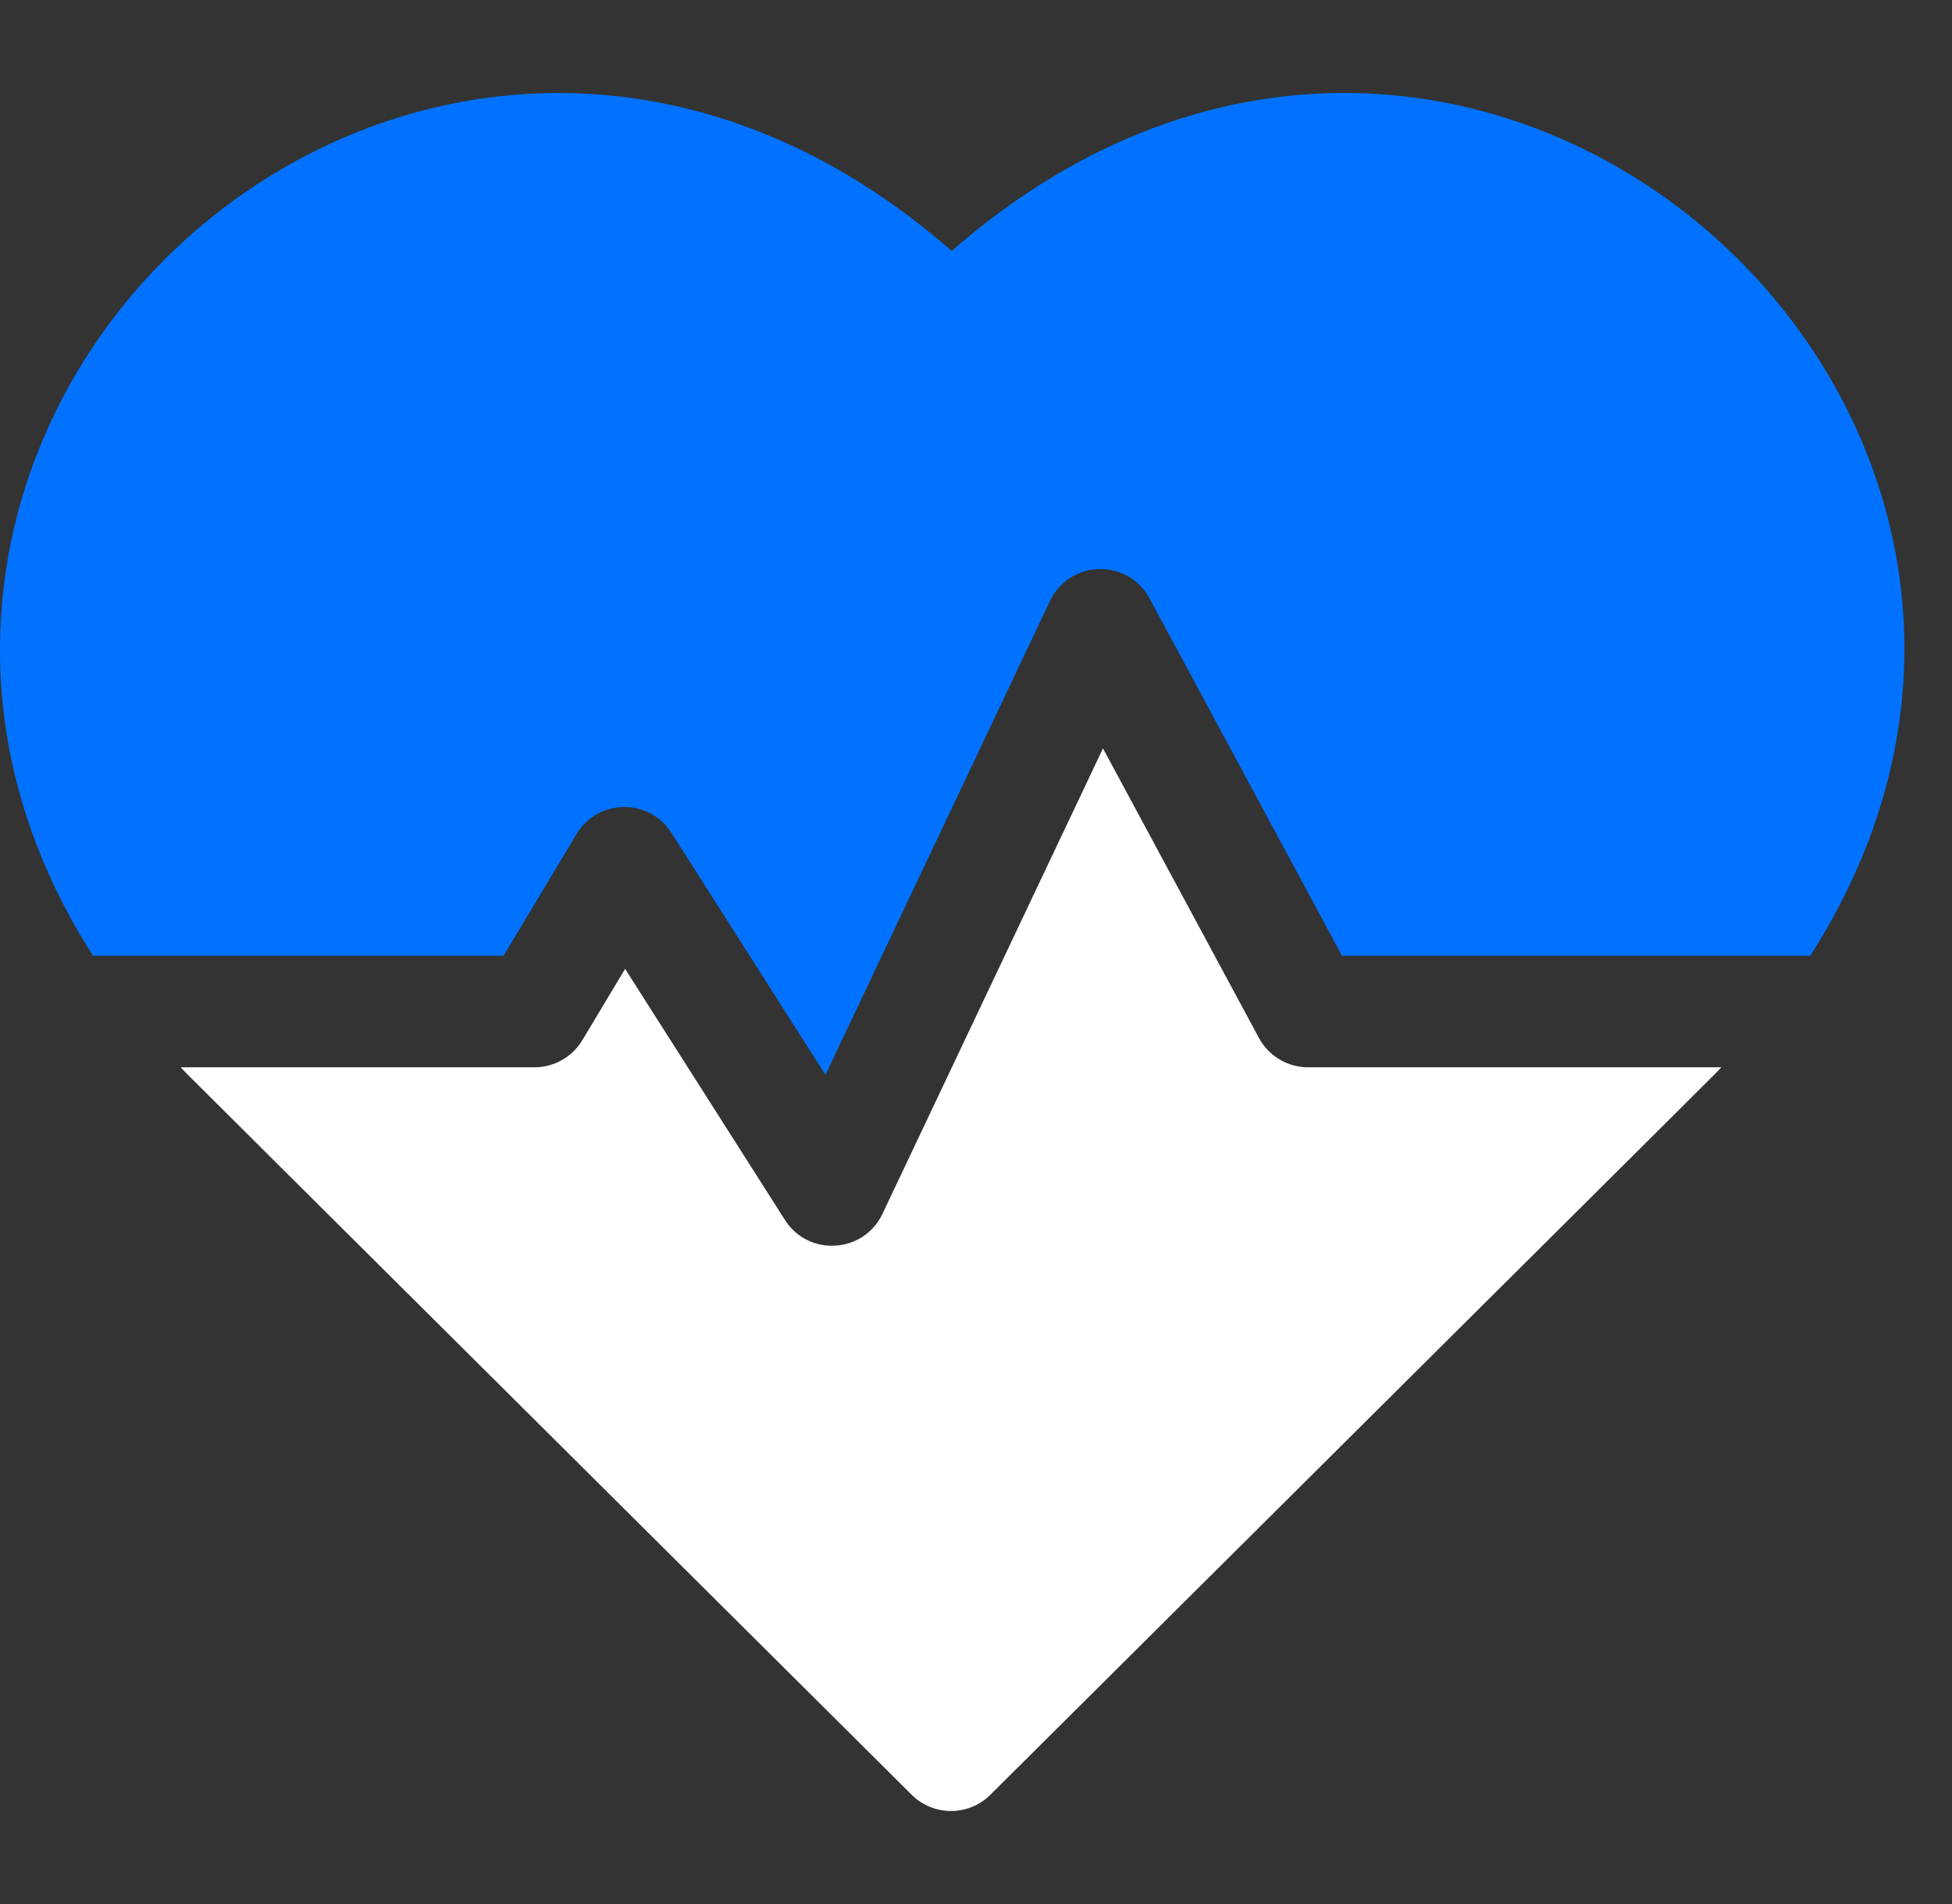
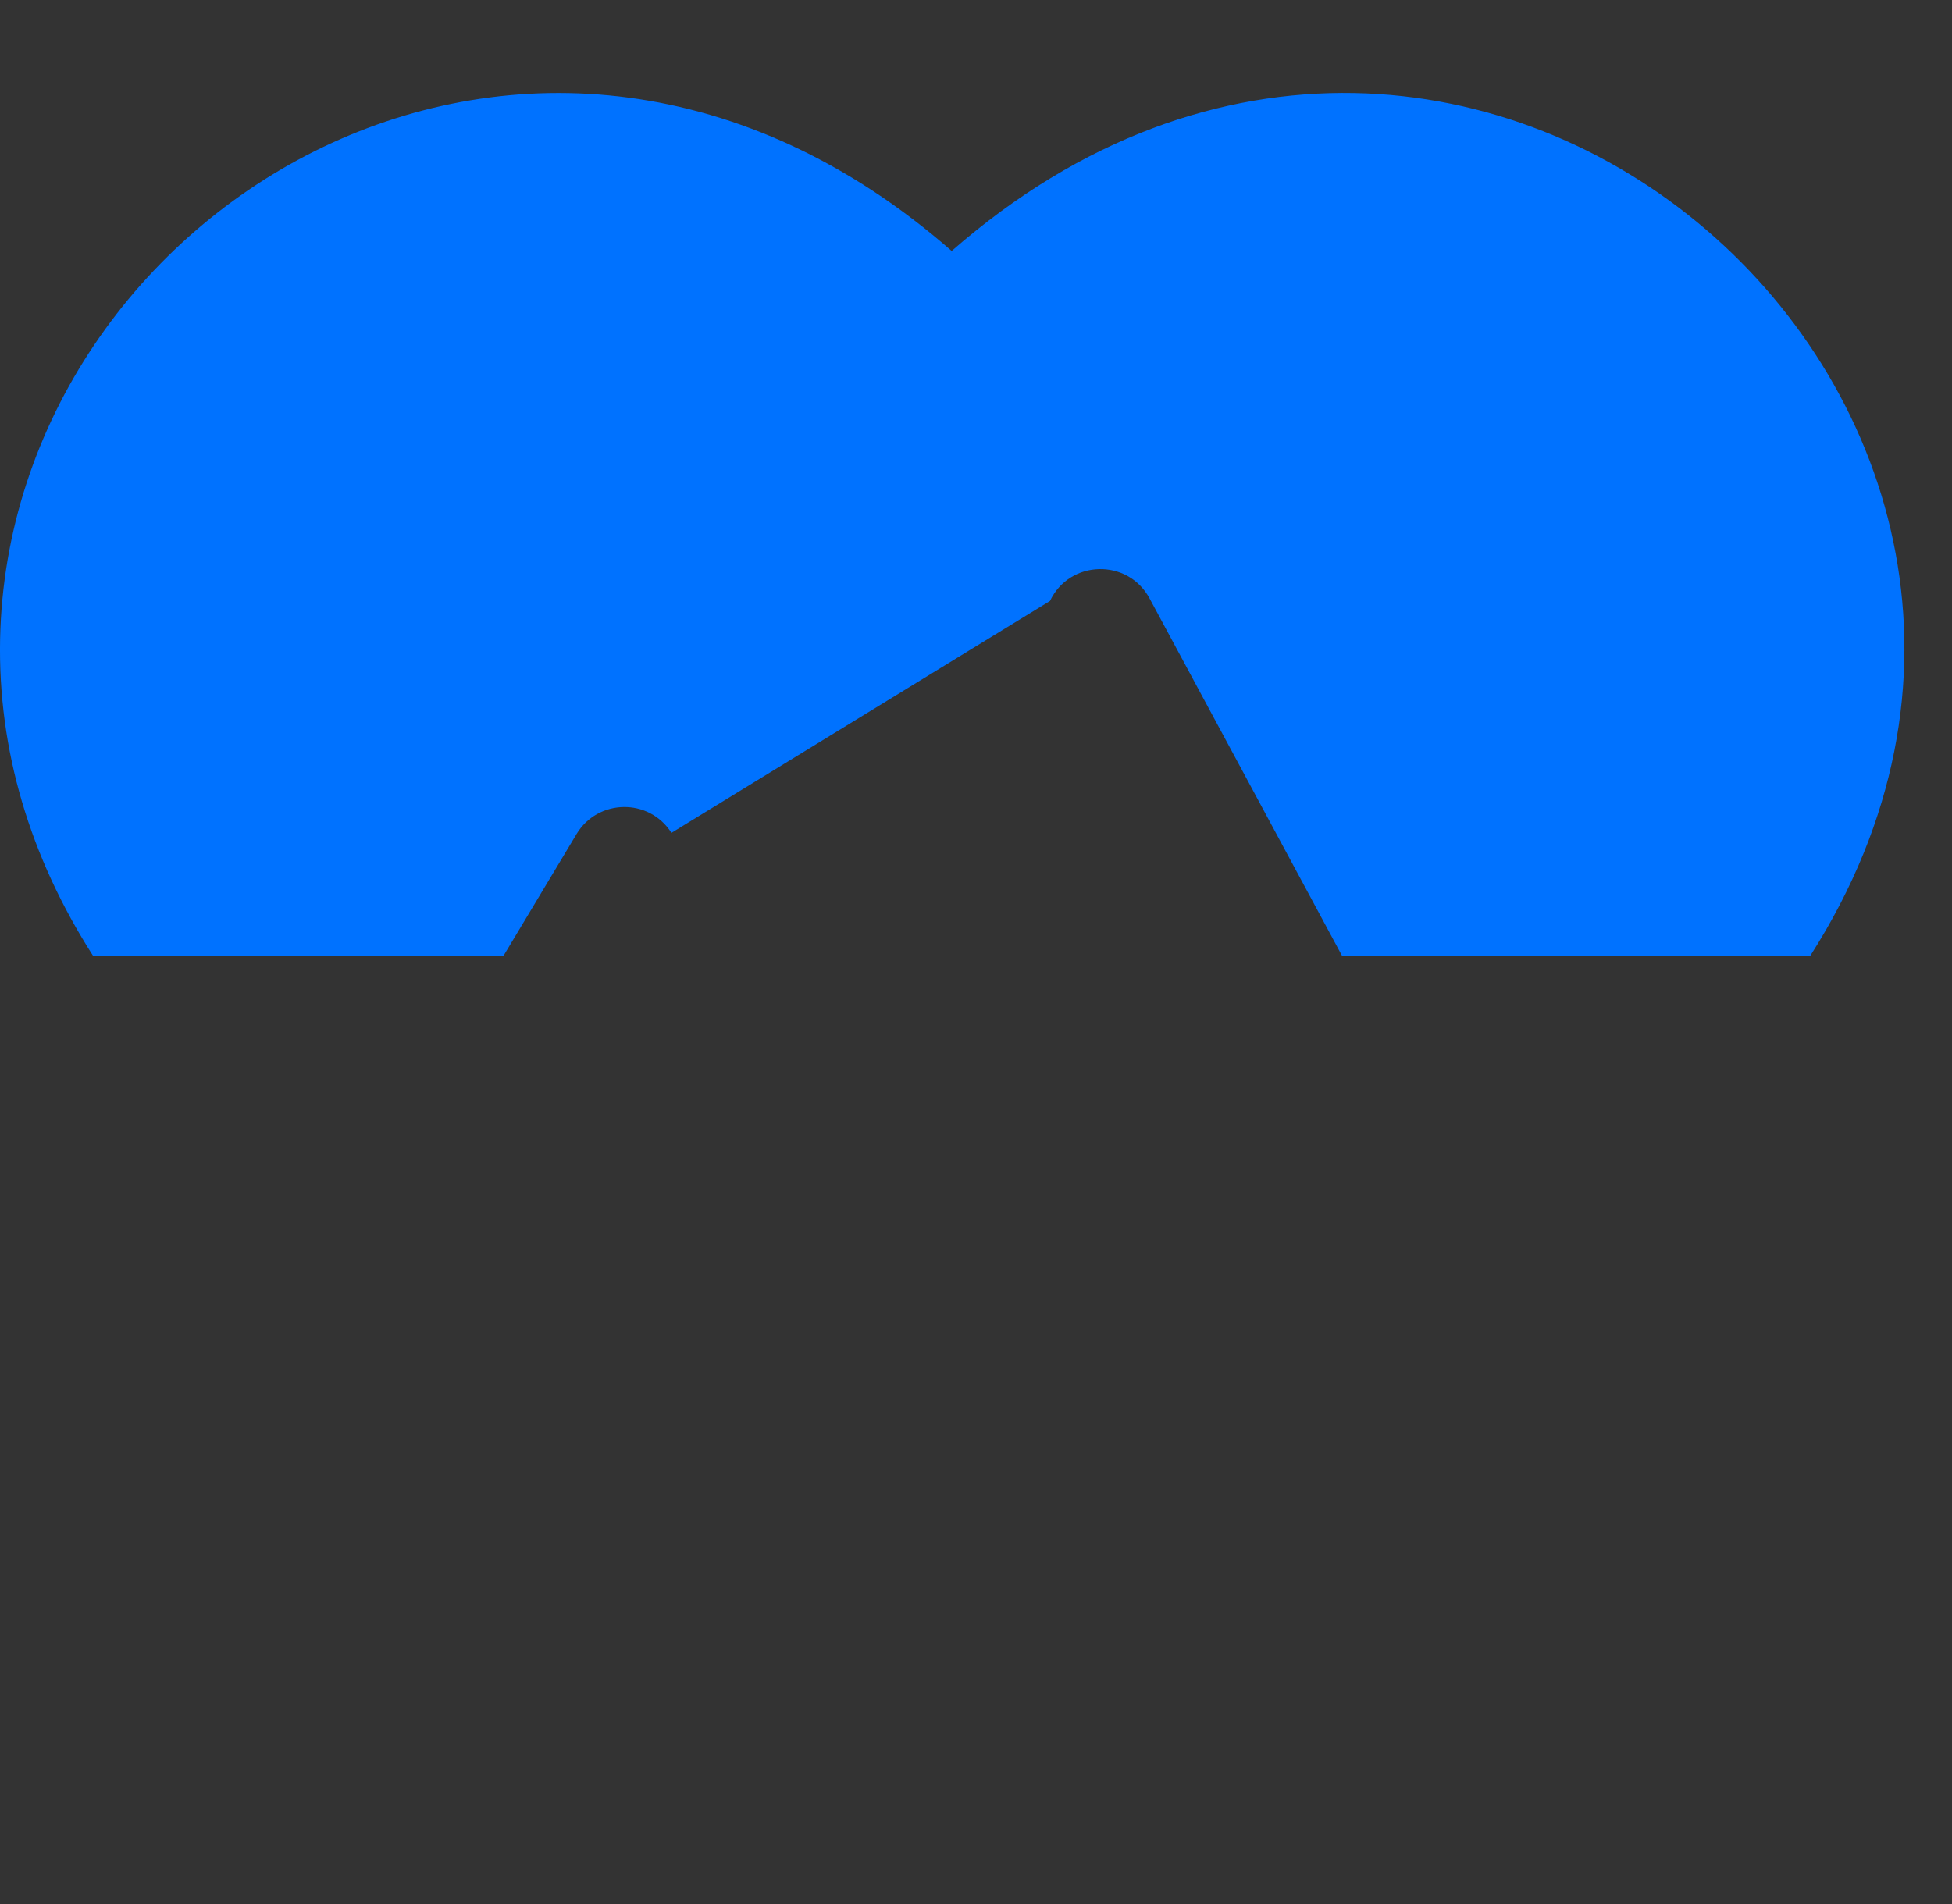
<svg xmlns="http://www.w3.org/2000/svg" width="41" height="40" viewBox="0 0 41 40" fill="none">
  <rect x="0" y="0" width="41" height="40" fill="#333333" stroke="none" />
-   <path d="M19.989 5.272C11.27 -2.353 0.184 4.347 0.002 13.43C-0.044 15.745 0.624 18 1.954 20.079H10.576L12.109 17.523C12.555 16.781 13.632 16.757 14.103 17.497L17.338 22.581L22.054 12.625C22.466 11.756 23.692 11.728 24.145 12.571L28.188 20.079H38.023C45.309 8.692 30.91 -4.279 19.989 5.272Z" fill="#0072FF" />
-   <path d="M26.443 21.806L23.167 15.722L18.535 25.501C18.141 26.333 16.981 26.406 16.487 25.629L13.13 20.354L12.231 21.853C12.019 22.206 11.638 22.422 11.226 22.422H3.795C4.028 22.666 2.786 21.427 19.149 37.705C19.606 38.159 20.345 38.159 20.802 37.705C36.913 21.677 35.924 22.665 36.156 22.422H27.475C27.044 22.422 26.648 22.185 26.443 21.806Z" fill="white" />
+   <path d="M19.989 5.272C11.27 -2.353 0.184 4.347 0.002 13.43C-0.044 15.745 0.624 18 1.954 20.079H10.576L12.109 17.523C12.555 16.781 13.632 16.757 14.103 17.497L22.054 12.625C22.466 11.756 23.692 11.728 24.145 12.571L28.188 20.079H38.023C45.309 8.692 30.91 -4.279 19.989 5.272Z" fill="#0072FF" />
</svg>